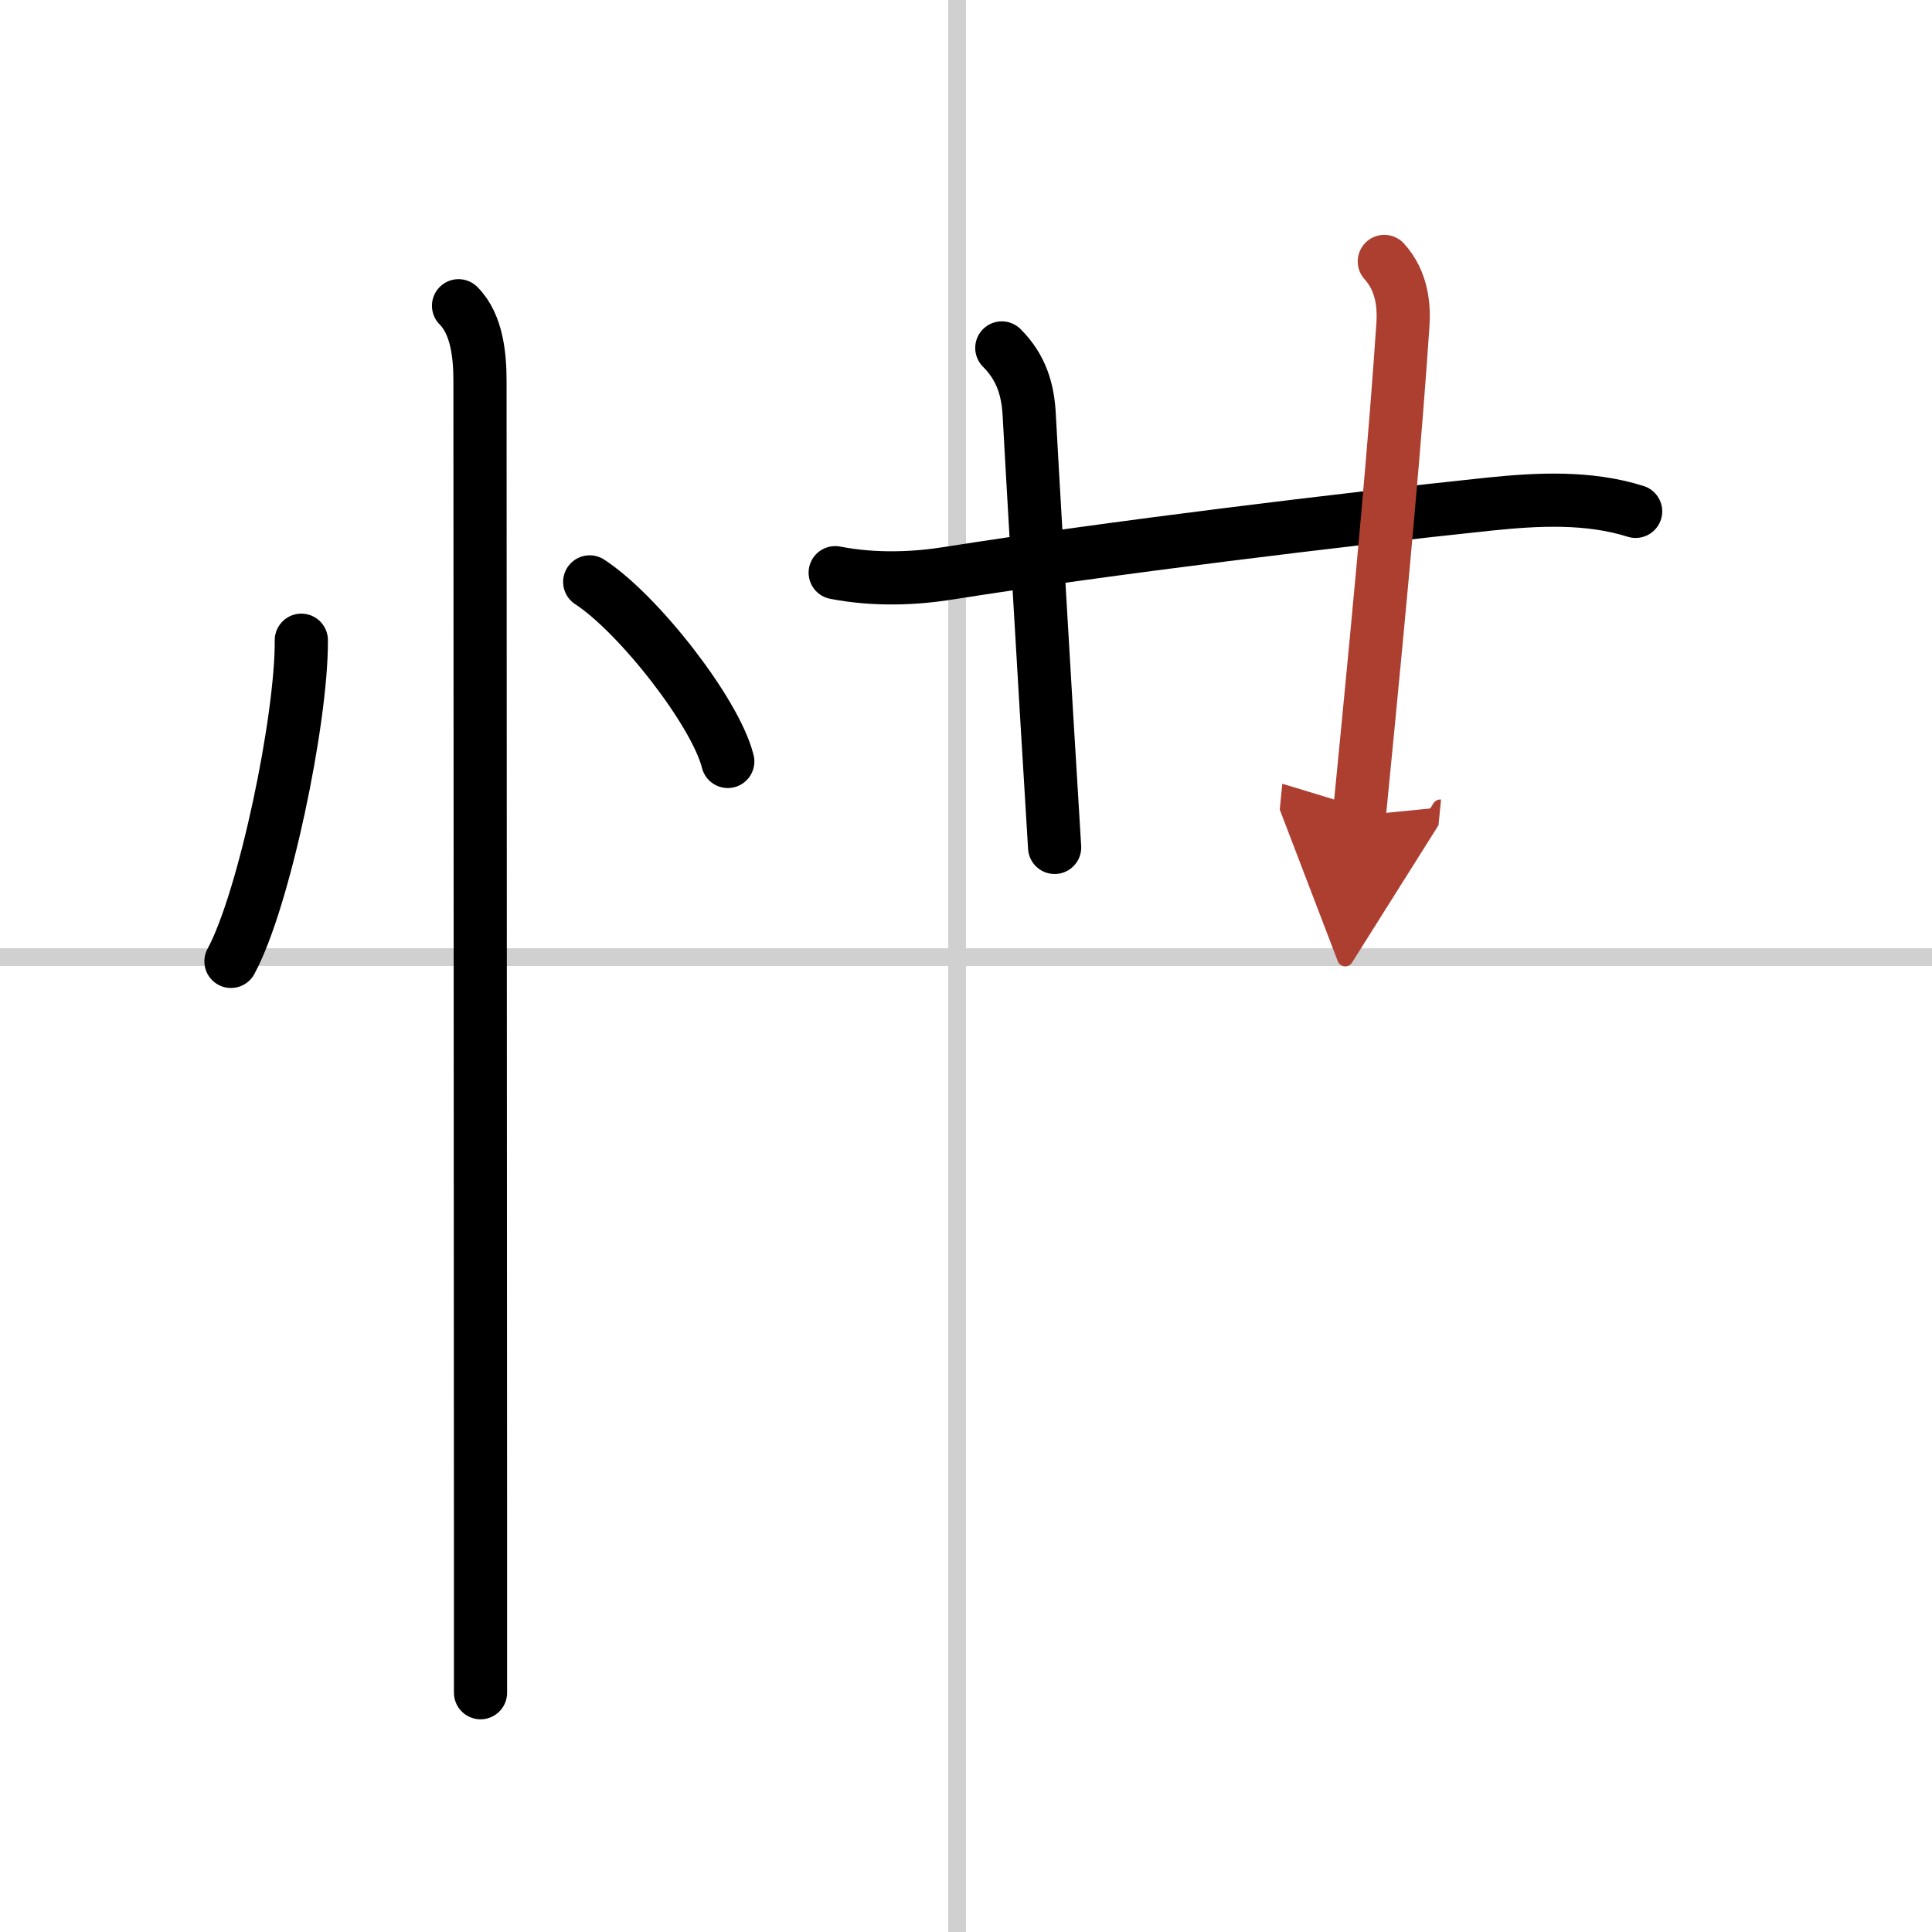
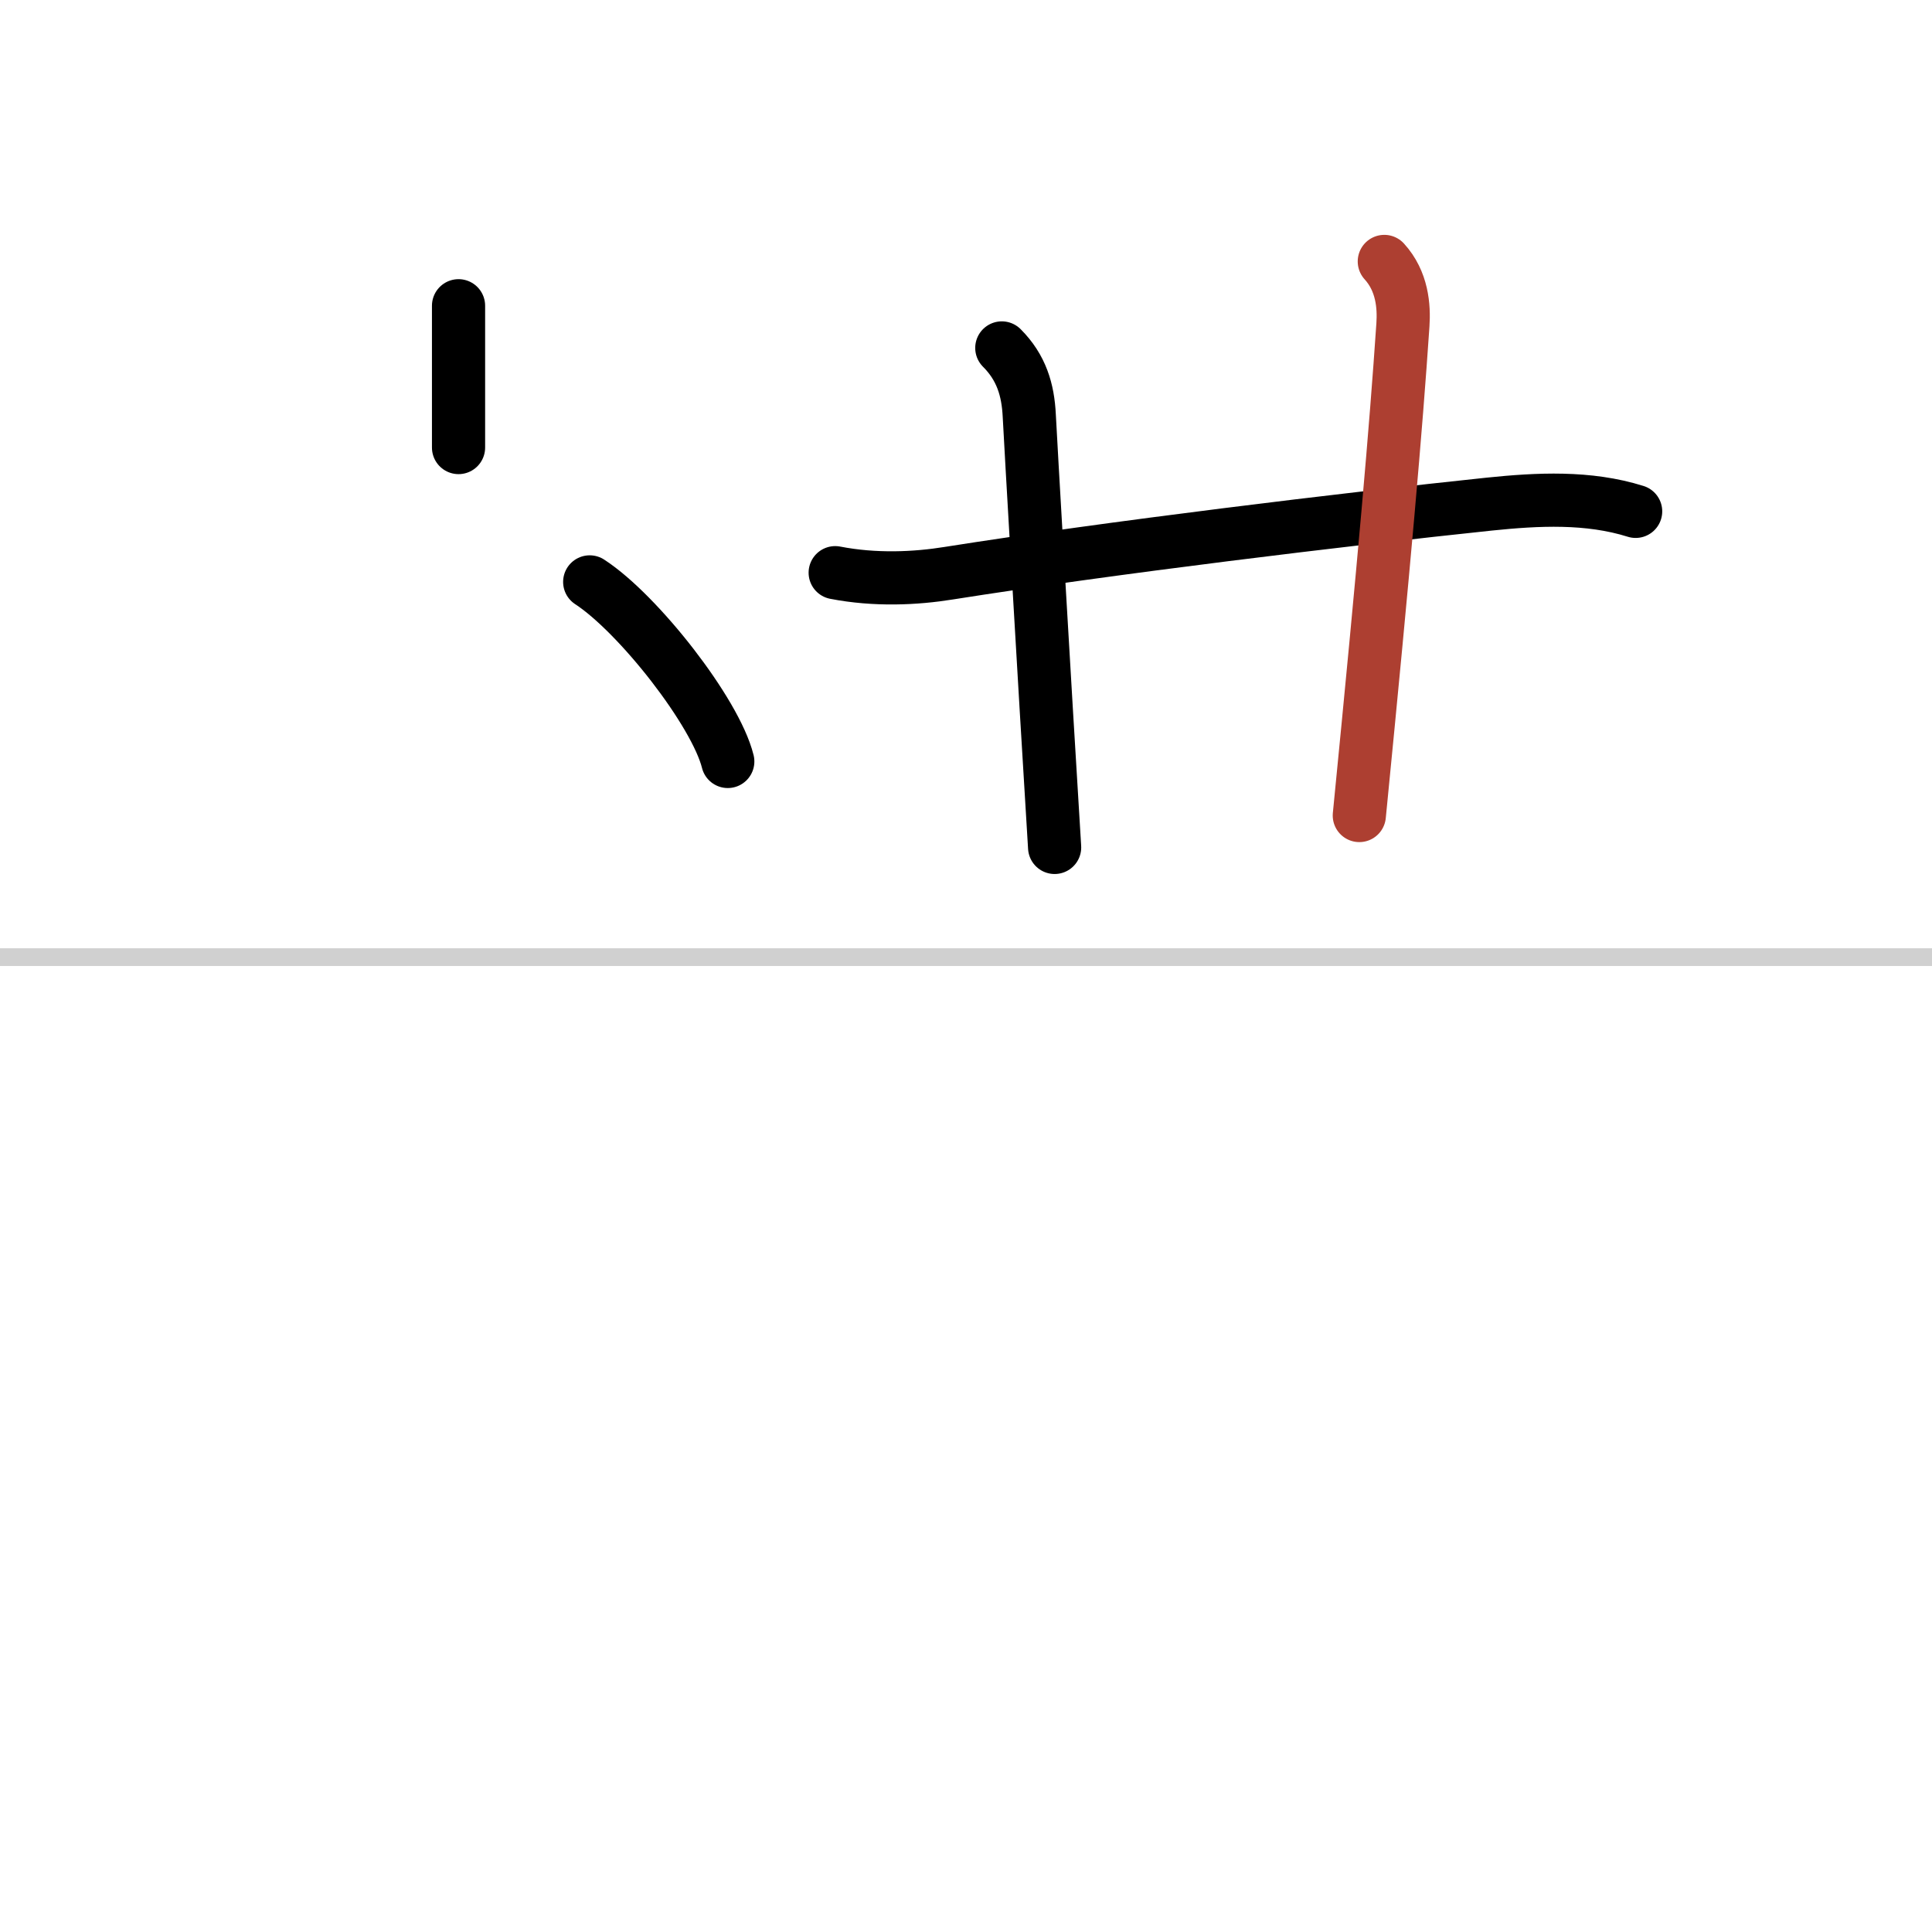
<svg xmlns="http://www.w3.org/2000/svg" width="400" height="400" viewBox="0 0 109 109">
  <defs>
    <marker id="a" markerWidth="4" orient="auto" refX="1" refY="5" viewBox="0 0 10 10">
-       <polyline points="0 0 10 5 0 10 1 5" fill="#ad3f31" stroke="#ad3f31" />
-     </marker>
+       </marker>
  </defs>
  <g fill="none" stroke="#000" stroke-linecap="round" stroke-linejoin="round" stroke-width="3">
    <rect width="100%" height="100%" fill="#fff" stroke="#fff" />
-     <line x1="54" x2="54" y2="109" stroke="#d0d0d0" stroke-width="1" />
    <line x2="109" y1="54" y2="54" stroke="#d0d0d0" stroke-width="1" />
-     <path d="m17 36.12c0.03 4.47-2.09 14.65-3.97 18.12" />
    <path d="m33.27 32.83c2.75 1.79 7.1 7.35 7.79 10.13" />
-     <path d="m25.87 17.25c1.06 1.06 1.21 2.88 1.21 4.25 0 0.7 0.02 46.5 0.03 66v8" />
+     <path d="m25.87 17.25v8" />
    <path d="m47.12 32.31c2.26 0.44 4.54 0.33 6.4 0.03 9.17-1.45 22.32-3.04 30.51-3.9 2.72-0.28 5.58-0.43 8.25 0.41" />
    <path d="m56.52 19.63c1.11 1.11 1.48 2.37 1.55 3.83 0.05 1.04 0.83 14.63 1.43 24.35" />
    <path d="m78.1 14.75c1.02 1.12 1.12 2.54 1.05 3.58-0.4 5.92-1.03 13.17-2.46 27.68" marker-end="url(#a)" stroke="#ad3f31" />
  </g>
</svg>